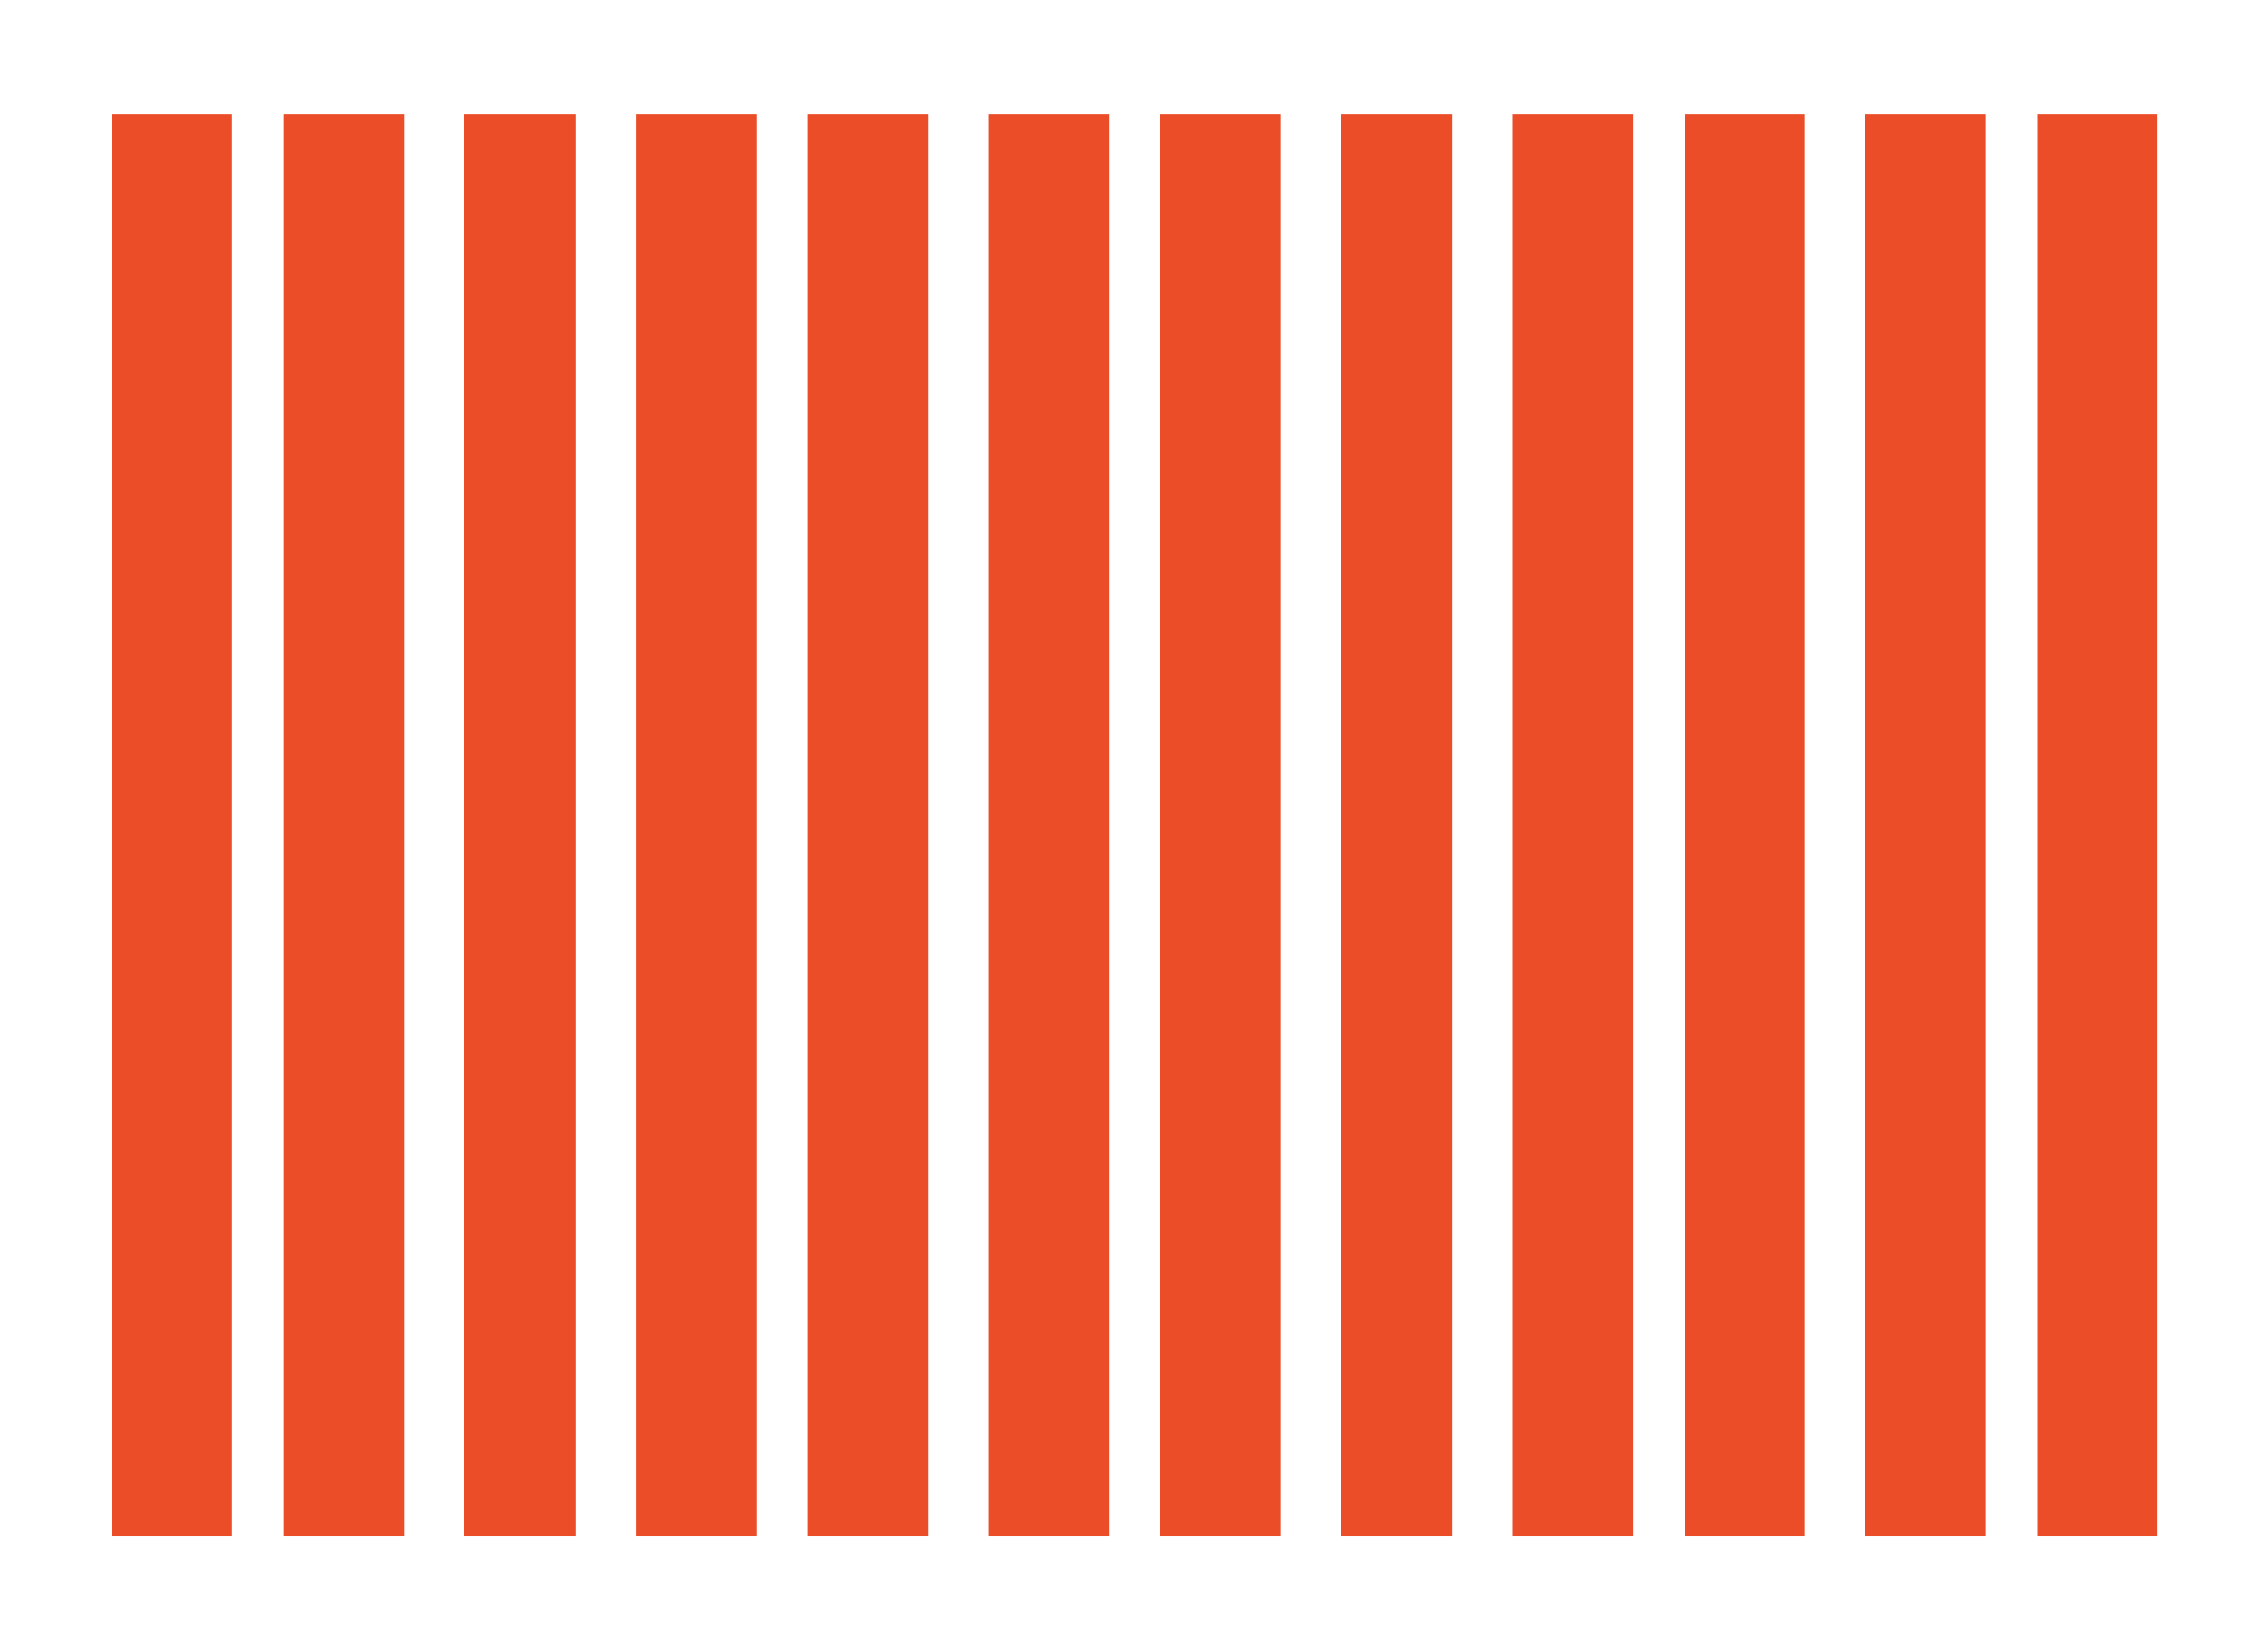
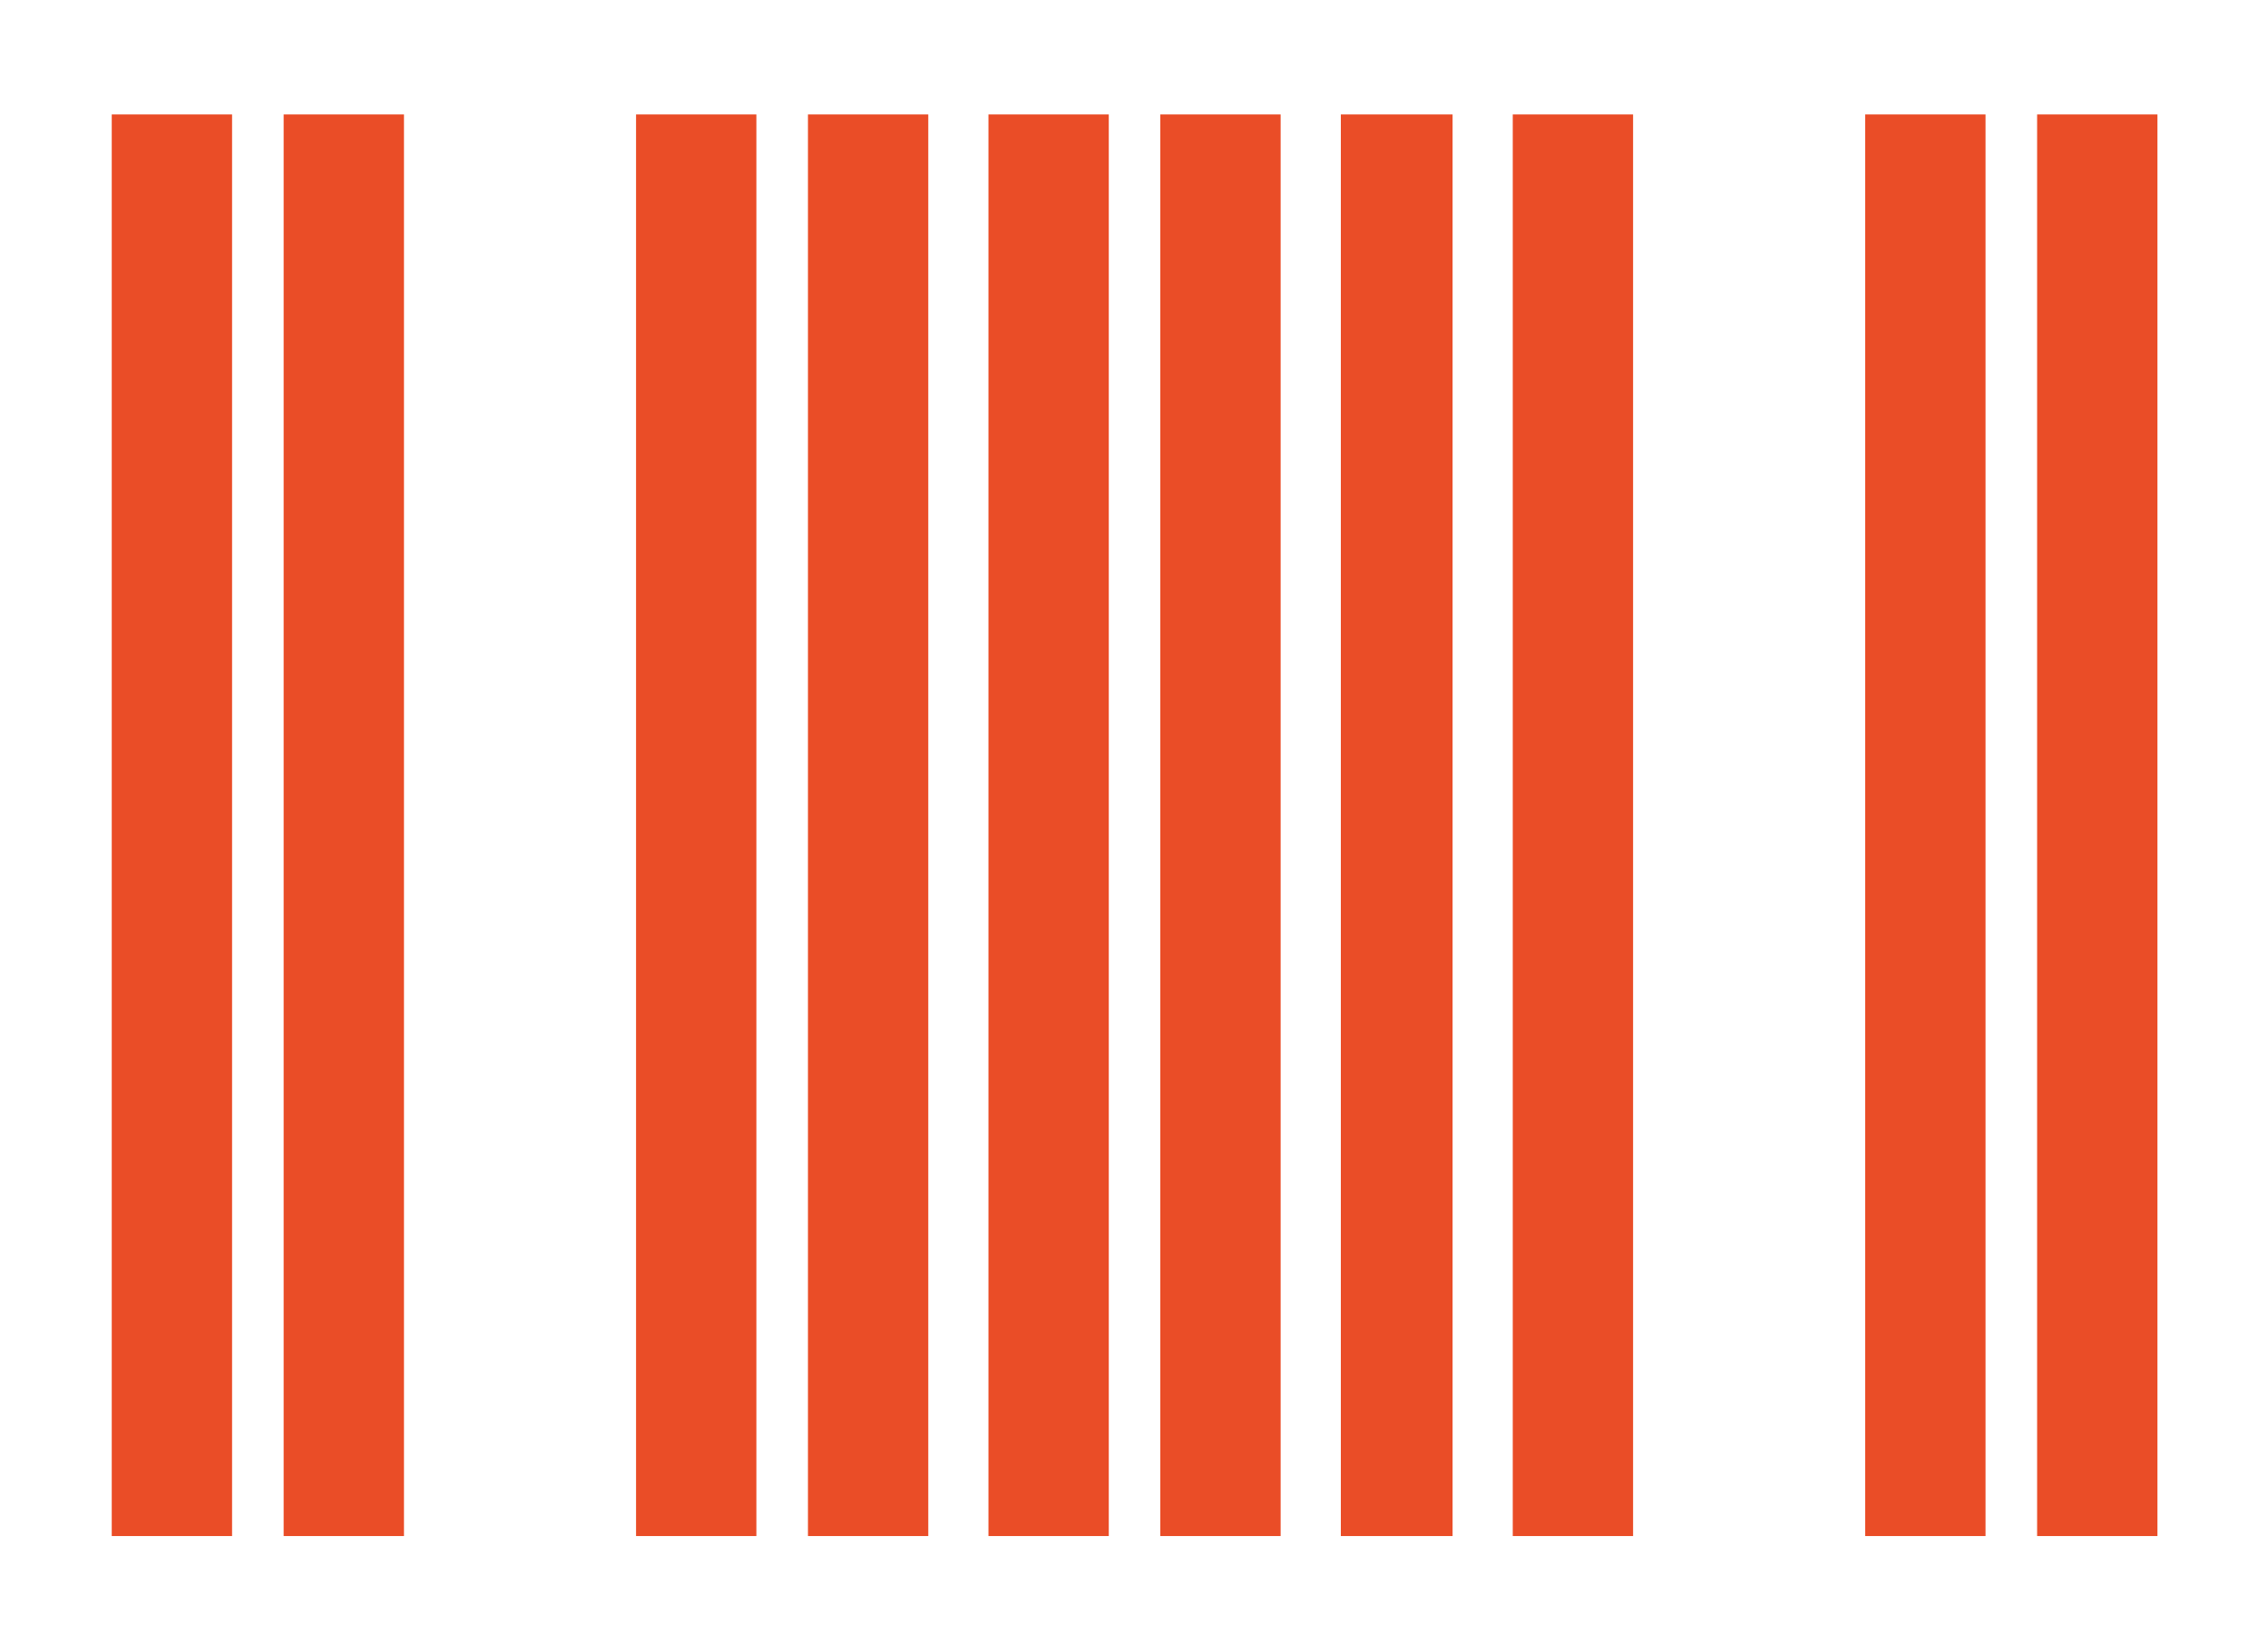
<svg xmlns="http://www.w3.org/2000/svg" viewBox="0 0 200 145">
  <rect width="200" height="145" fill="#fff" />
  <rect x="9.854" y="10.092" width="10.611" height="125.35" fill="#EA4D27" />
  <rect x="25.013" y="10.092" width="10.611" height="125.35" fill="#EA4D27" />
-   <rect x="40.93" y="10.092" width="9.854" height="125.35" fill="#EA4D27" />
  <rect x="56.089" y="10.092" width="10.611" height="125.35" fill="#EA4D27" />
  <rect x="71.248" y="10.092" width="10.611" height="125.35" fill="#EA4D27" />
  <rect x="87.165" y="10.092" width="10.611" height="125.35" fill="#EA4D27" />
  <rect x="102.32" y="10.092" width="10.611" height="125.35" fill="#EA4D27" />
  <rect x="118.24" y="10.092" width="9.854" height="125.35" fill="#EA4D27" />
  <rect x="133.4" y="10.092" width="10.611" height="125.35" fill="#EA4D27" />
-   <rect x="148.56" y="10.092" width="10.611" height="125.35" fill="#EA4D27" />
  <rect x="164.48" y="10.092" width="10.611" height="125.35" fill="#EA4D27" />
  <rect x="179.64" y="10.092" width="10.611" height="125.35" fill="#EA4D27" />
</svg>